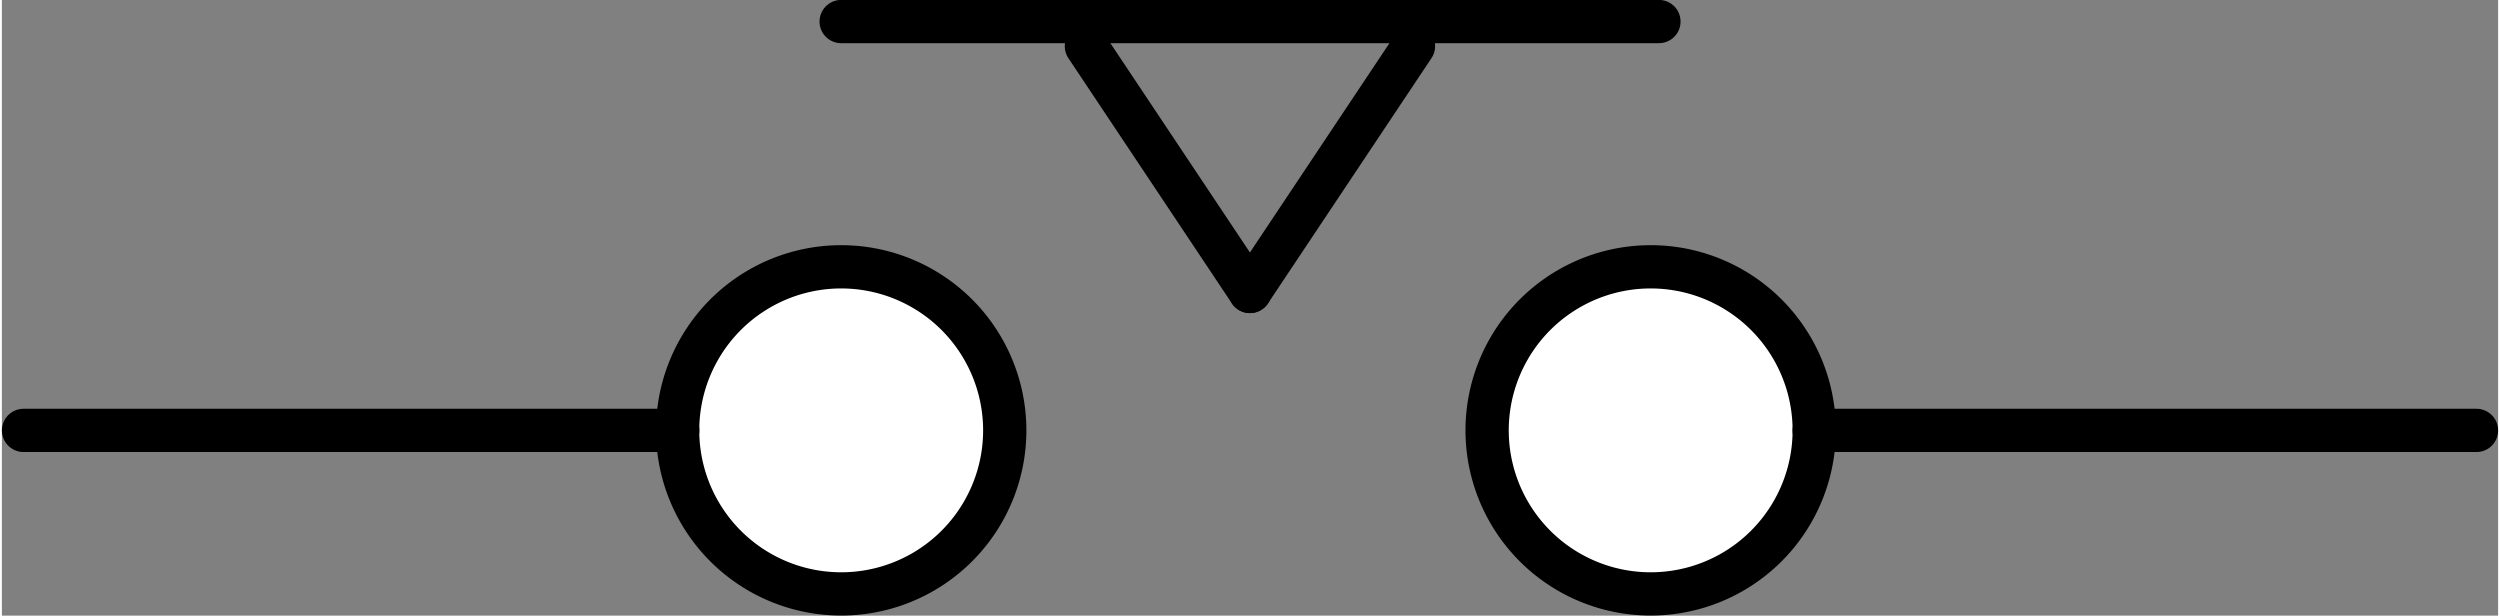
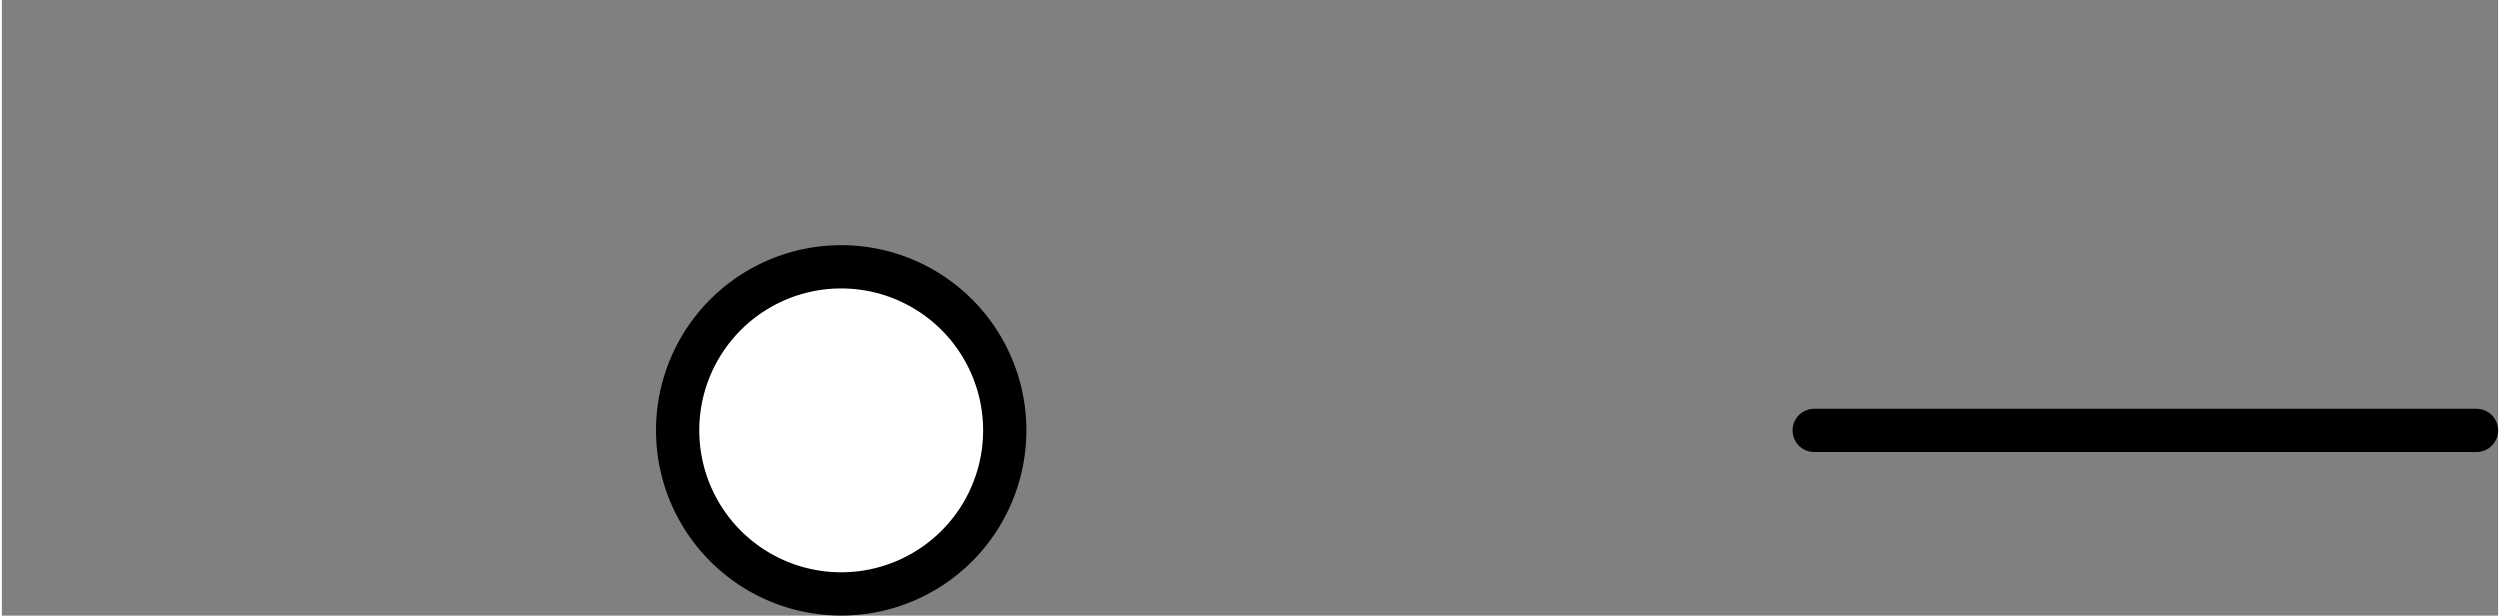
<svg xmlns="http://www.w3.org/2000/svg" xmlns:ns1="http://schemas.microsoft.com/visio/2003/SVGExtensions/" width="1.202in" height="0.296in" viewBox="0 0 86.539 21.343" xml:space="preserve" color-interpolation-filters="sRGB" class="st3">
  <rect x="0" y="0" width="86.539" height="21.343" fill="#808080" stroke="none" />
  <ns1:documentProperties ns1:langID="1042" ns1:metric="true" ns1:viewMarkup="false" />
  <style type="text/css">
	
		.st1 {fill:#ffffff;stroke:#000000;stroke-linecap:round;stroke-linejoin:round;stroke-width:1.5}
		.st2 {stroke:#000000;stroke-linecap:round;stroke-linejoin:round;stroke-width:1.5}
		.st3 {fill:none;fill-rule:evenodd;font-size:12px;overflow:visible;stroke-linecap:square;stroke-miterlimit:3}
	
	</style>
  <g ns1:mID="0" ns1:index="1" ns1:groupContext="foregroundPage">
    <title>페이지-1</title>
    <ns1:pageProperties ns1:drawingScale="0.0393701" ns1:pageScale="0.0393701" ns1:drawingUnits="24" ns1:shadowOffsetX="8.50394" ns1:shadowOffsetY="-8.50394" />
    <ns1:layer ns1:name="연결선" ns1:index="0" />
    <ns1:layer ns1:name="순서도" ns1:index="1" />
    <g id="group56-1" transform="translate(0.75,-0.75)" ns1:mID="56" ns1:groupContext="group">
      <title>시트.56</title>
      <g id="shape48-2" ns1:mID="48" ns1:groupContext="shape" ns1:layerMember="0;1" transform="translate(22.677,7.10543E-15)">
        <title>같은 페이지 참조.38</title>
        <ns1:userDefs>
          <ns1:ud ns1:nameU="visVersion" ns1:prompt="" ns1:val="VT0(15):26" />
        </ns1:userDefs>
        <path d="M0 15.67 A5.669 5.669 0 1 1 11.34 15.67 A5.669 5.669 0 0 1 0 15.67 Z" class="st1" />
      </g>
      <g id="shape49-4" ns1:mID="49" ns1:groupContext="shape" transform="translate(-2.79776E-14,-5.669)">
        <title>시트.49</title>
-         <path d="M0 21.34 L22.68 21.34" class="st2" />
      </g>
      <g id="shape50-7" ns1:mID="50" ns1:groupContext="shape" ns1:layerMember="0;1" transform="translate(50.74,7.10543E-15)">
        <title>같은 페이지 참조.40</title>
        <ns1:userDefs>
          <ns1:ud ns1:nameU="visVersion" ns1:prompt="" ns1:val="VT0(15):26" />
        </ns1:userDefs>
-         <path d="M0 15.67 A5.669 5.669 0 1 1 11.34 15.67 A5.669 5.669 0 0 1 0 15.67 Z" class="st1" />
      </g>
      <g id="shape51-9" ns1:mID="51" ns1:groupContext="shape" transform="translate(62.079,-5.669)">
        <title>시트.51</title>
        <path d="M0 21.34 L22.96 21.34" class="st2" />
      </g>
      <g id="shape52-12" ns1:mID="52" ns1:groupContext="shape" transform="translate(28.346,-19.843)">
        <title>시트.52</title>
-         <path d="M0 21.34 L28.35 21.34" class="st2" />
      </g>
      <g id="group53-15" transform="translate(36.85,23.693) scale(1,-1)" ns1:mID="53" ns1:groupContext="group">
        <title>시트.53</title>
        <g id="shape54-16" ns1:mID="54" ns1:groupContext="shape" transform="translate(-17.758,9.504) rotate(-56.31)">
          <title>시트.54</title>
-           <path d="M0 21.34 L10.22 21.34" class="st2" />
        </g>
        <g id="shape55-19" ns1:mID="55" ns1:groupContext="shape" transform="translate(-6.419,33.181) rotate(-123.69)">
          <title>시트.55</title>
-           <path d="M0 21.34 L10.22 21.34" class="st2" />
        </g>
      </g>
    </g>
  </g>
</svg>